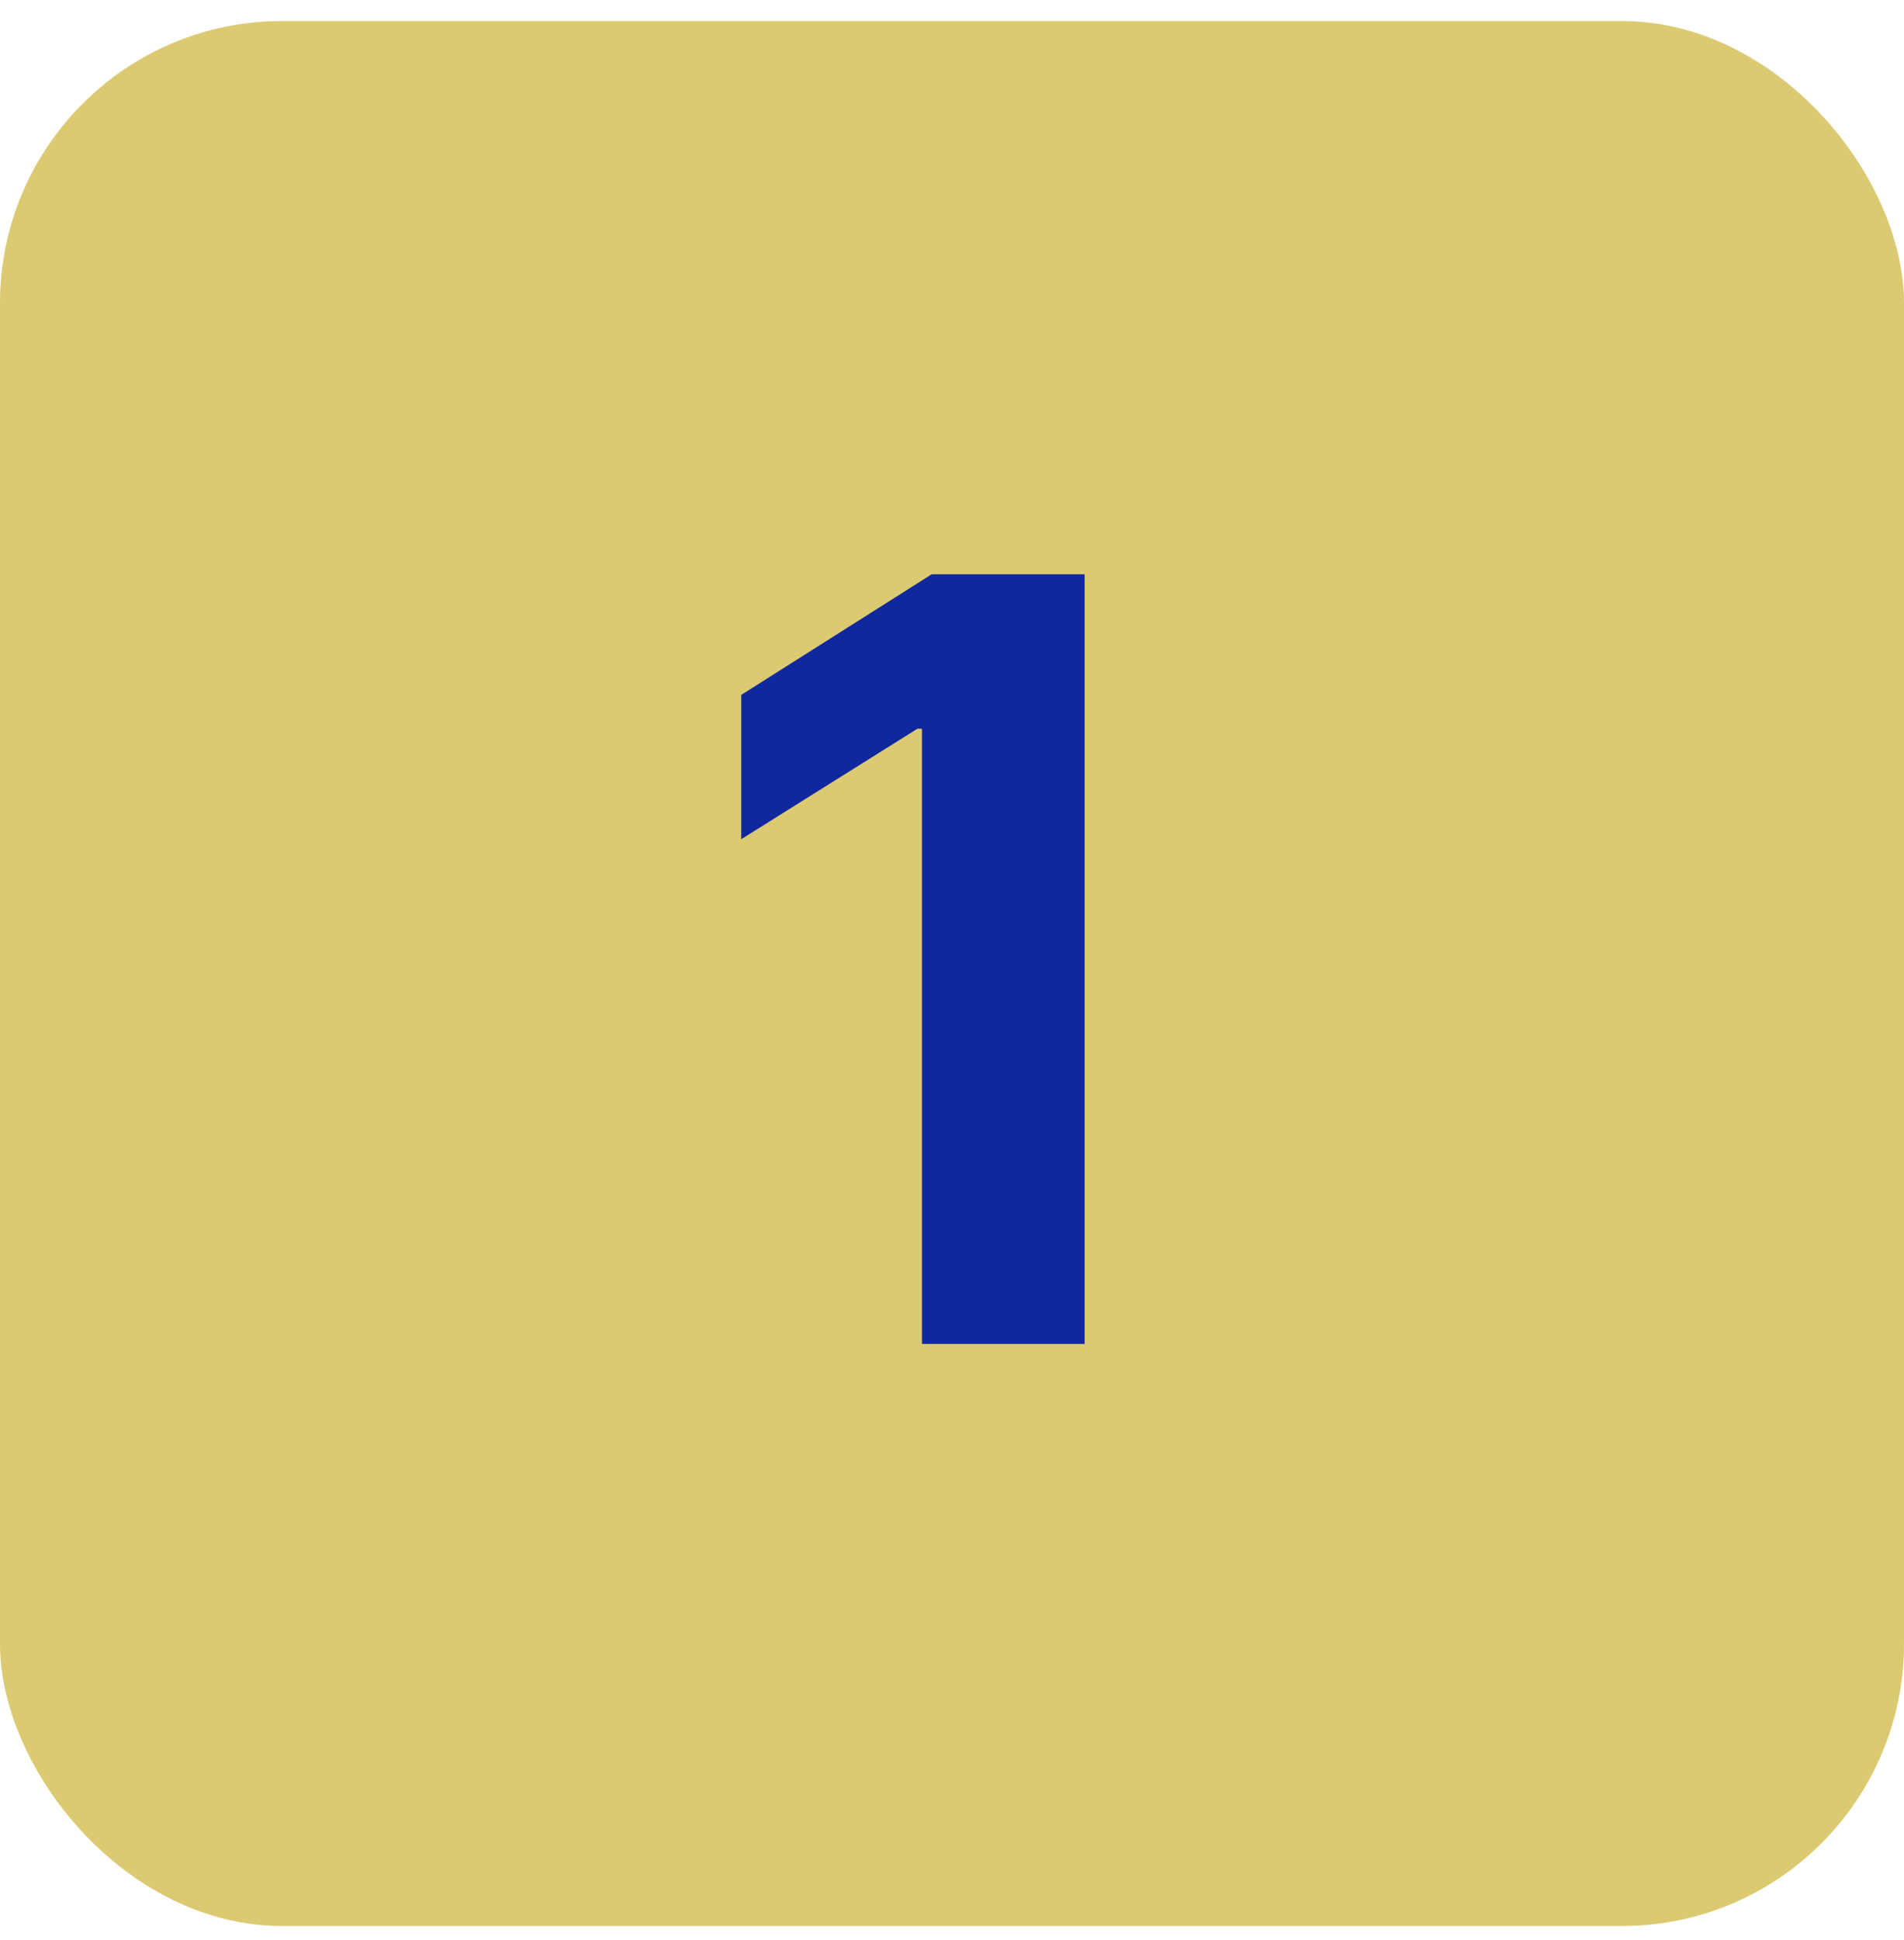
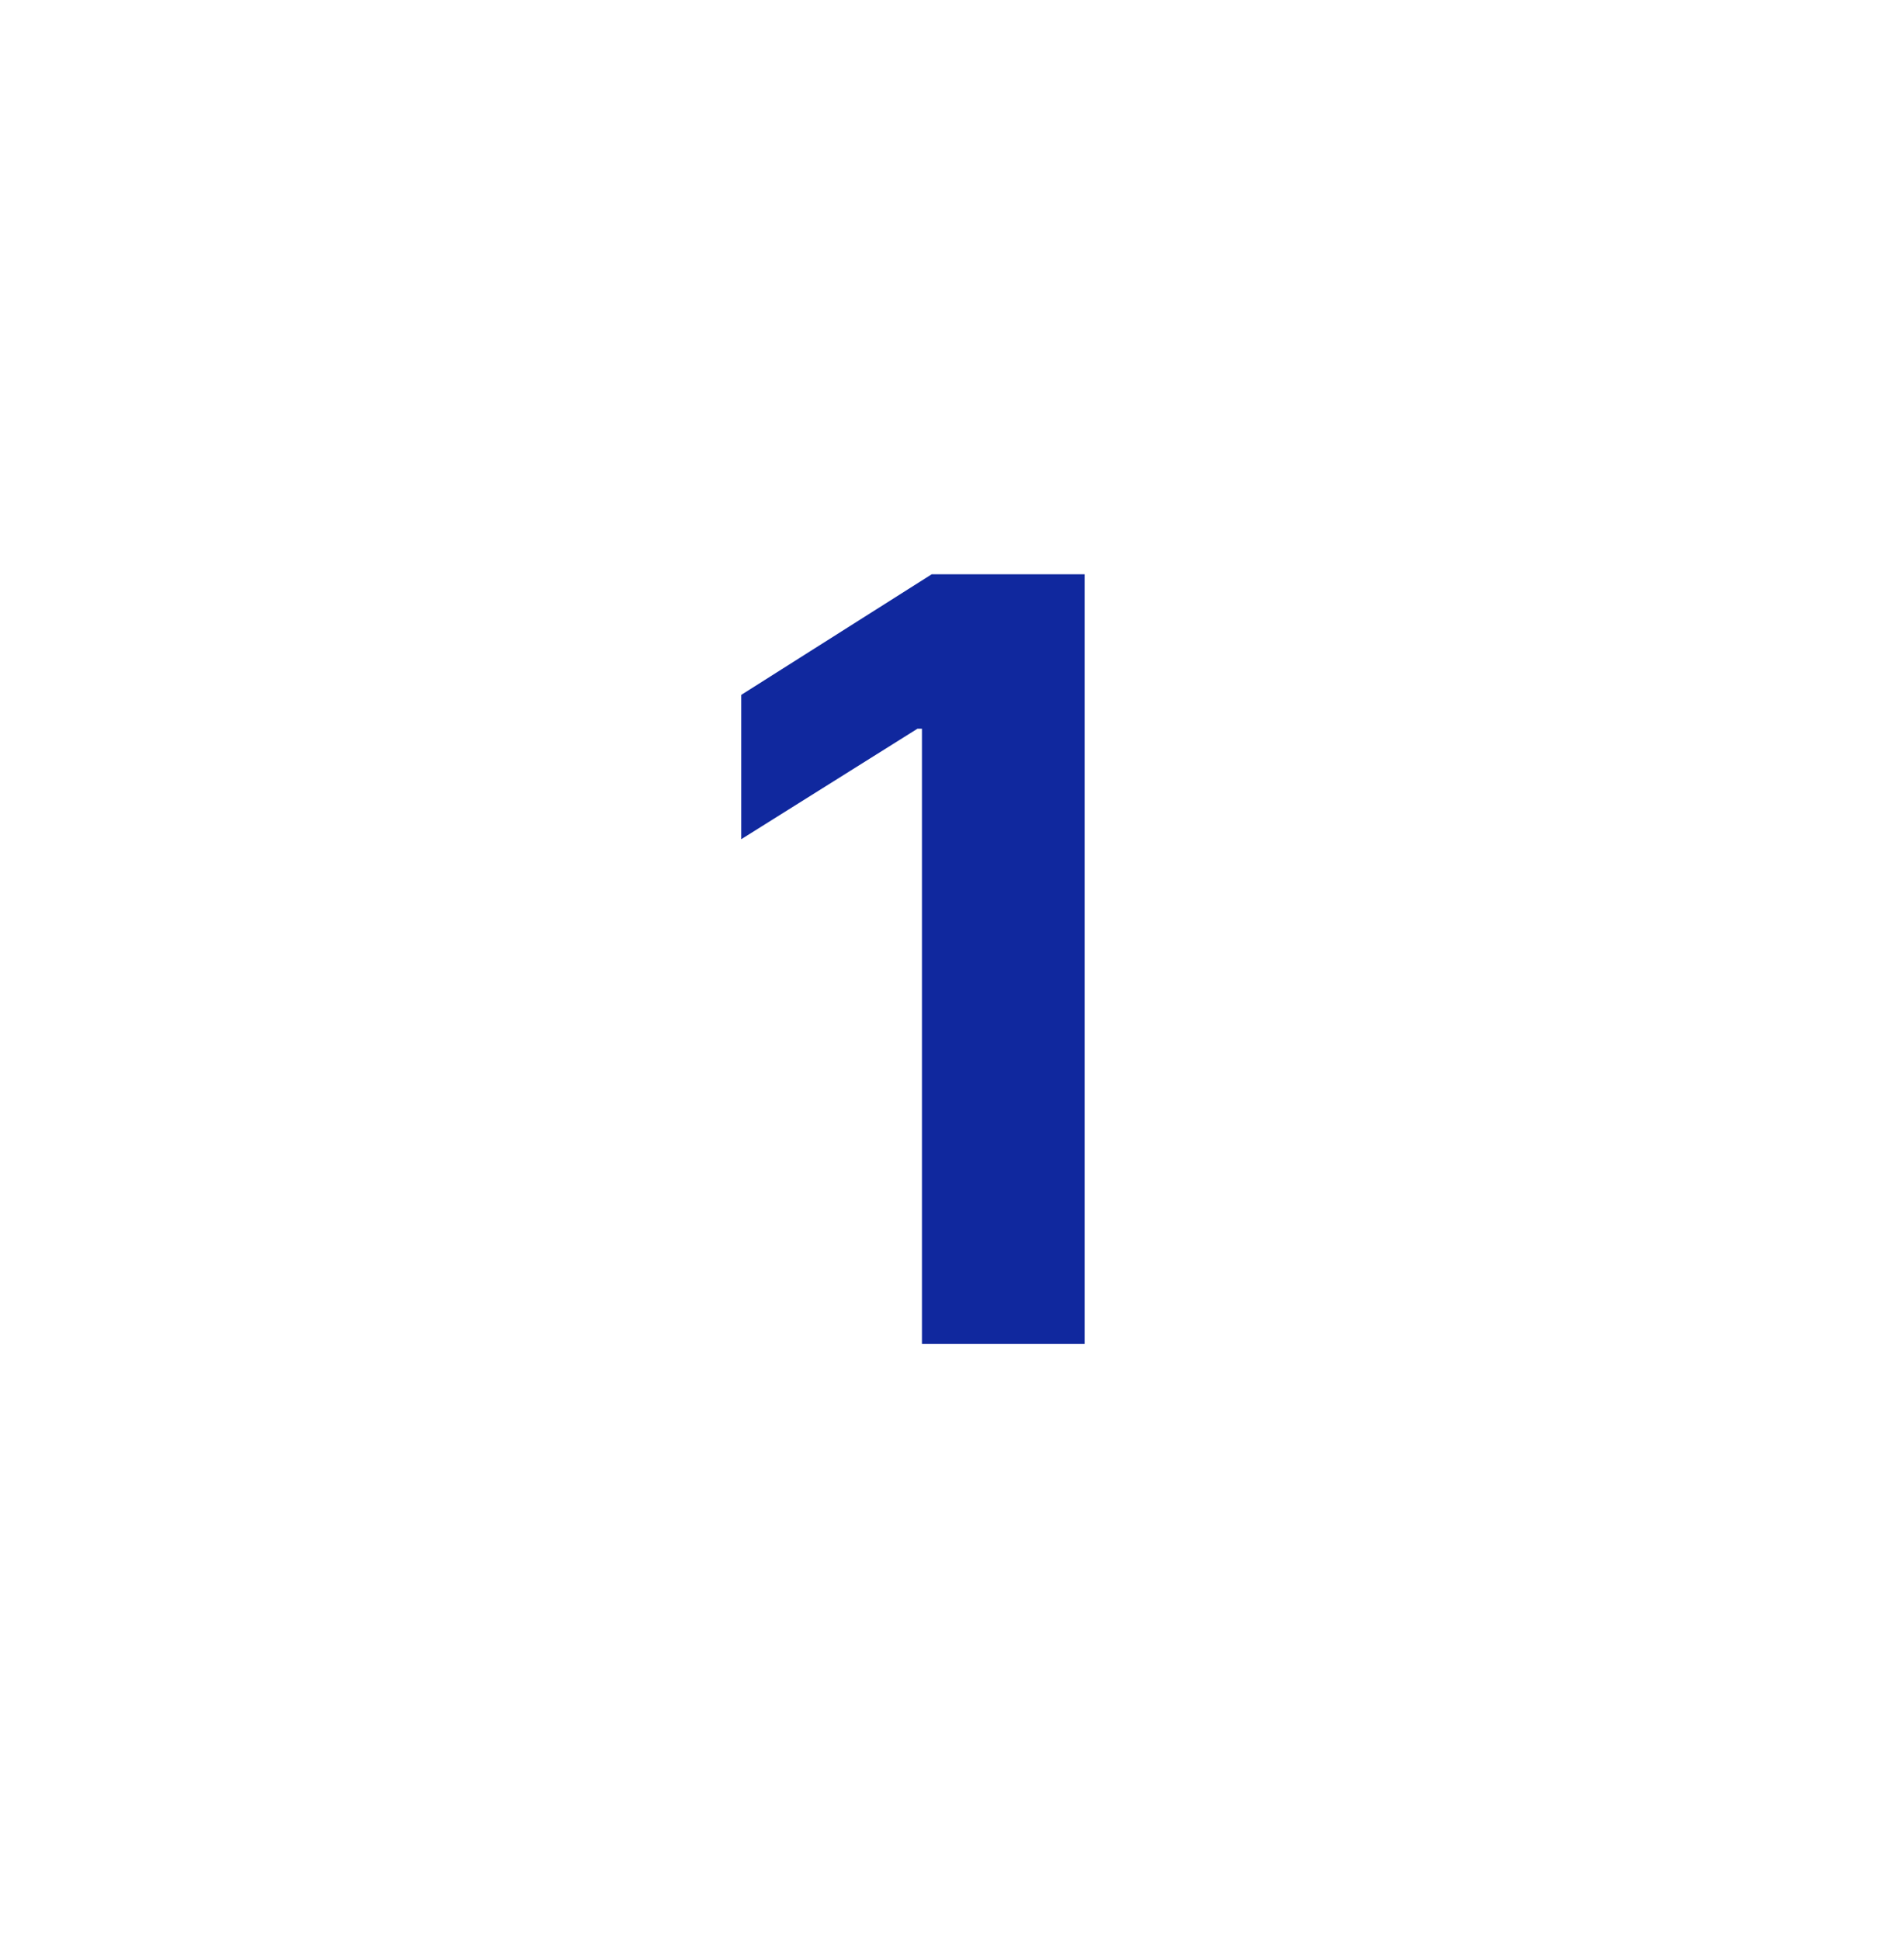
<svg xmlns="http://www.w3.org/2000/svg" width="54" height="55" viewBox="0 0 54 55" fill="none">
-   <rect y="0.597" width="54" height="54" rx="8" fill="#DBCA72" />
  <path d="M30.761 16.279V38.097H26.148V20.657H26.02L21.023 23.789V19.698L26.425 16.279H30.761Z" fill="#10289E" />
</svg>